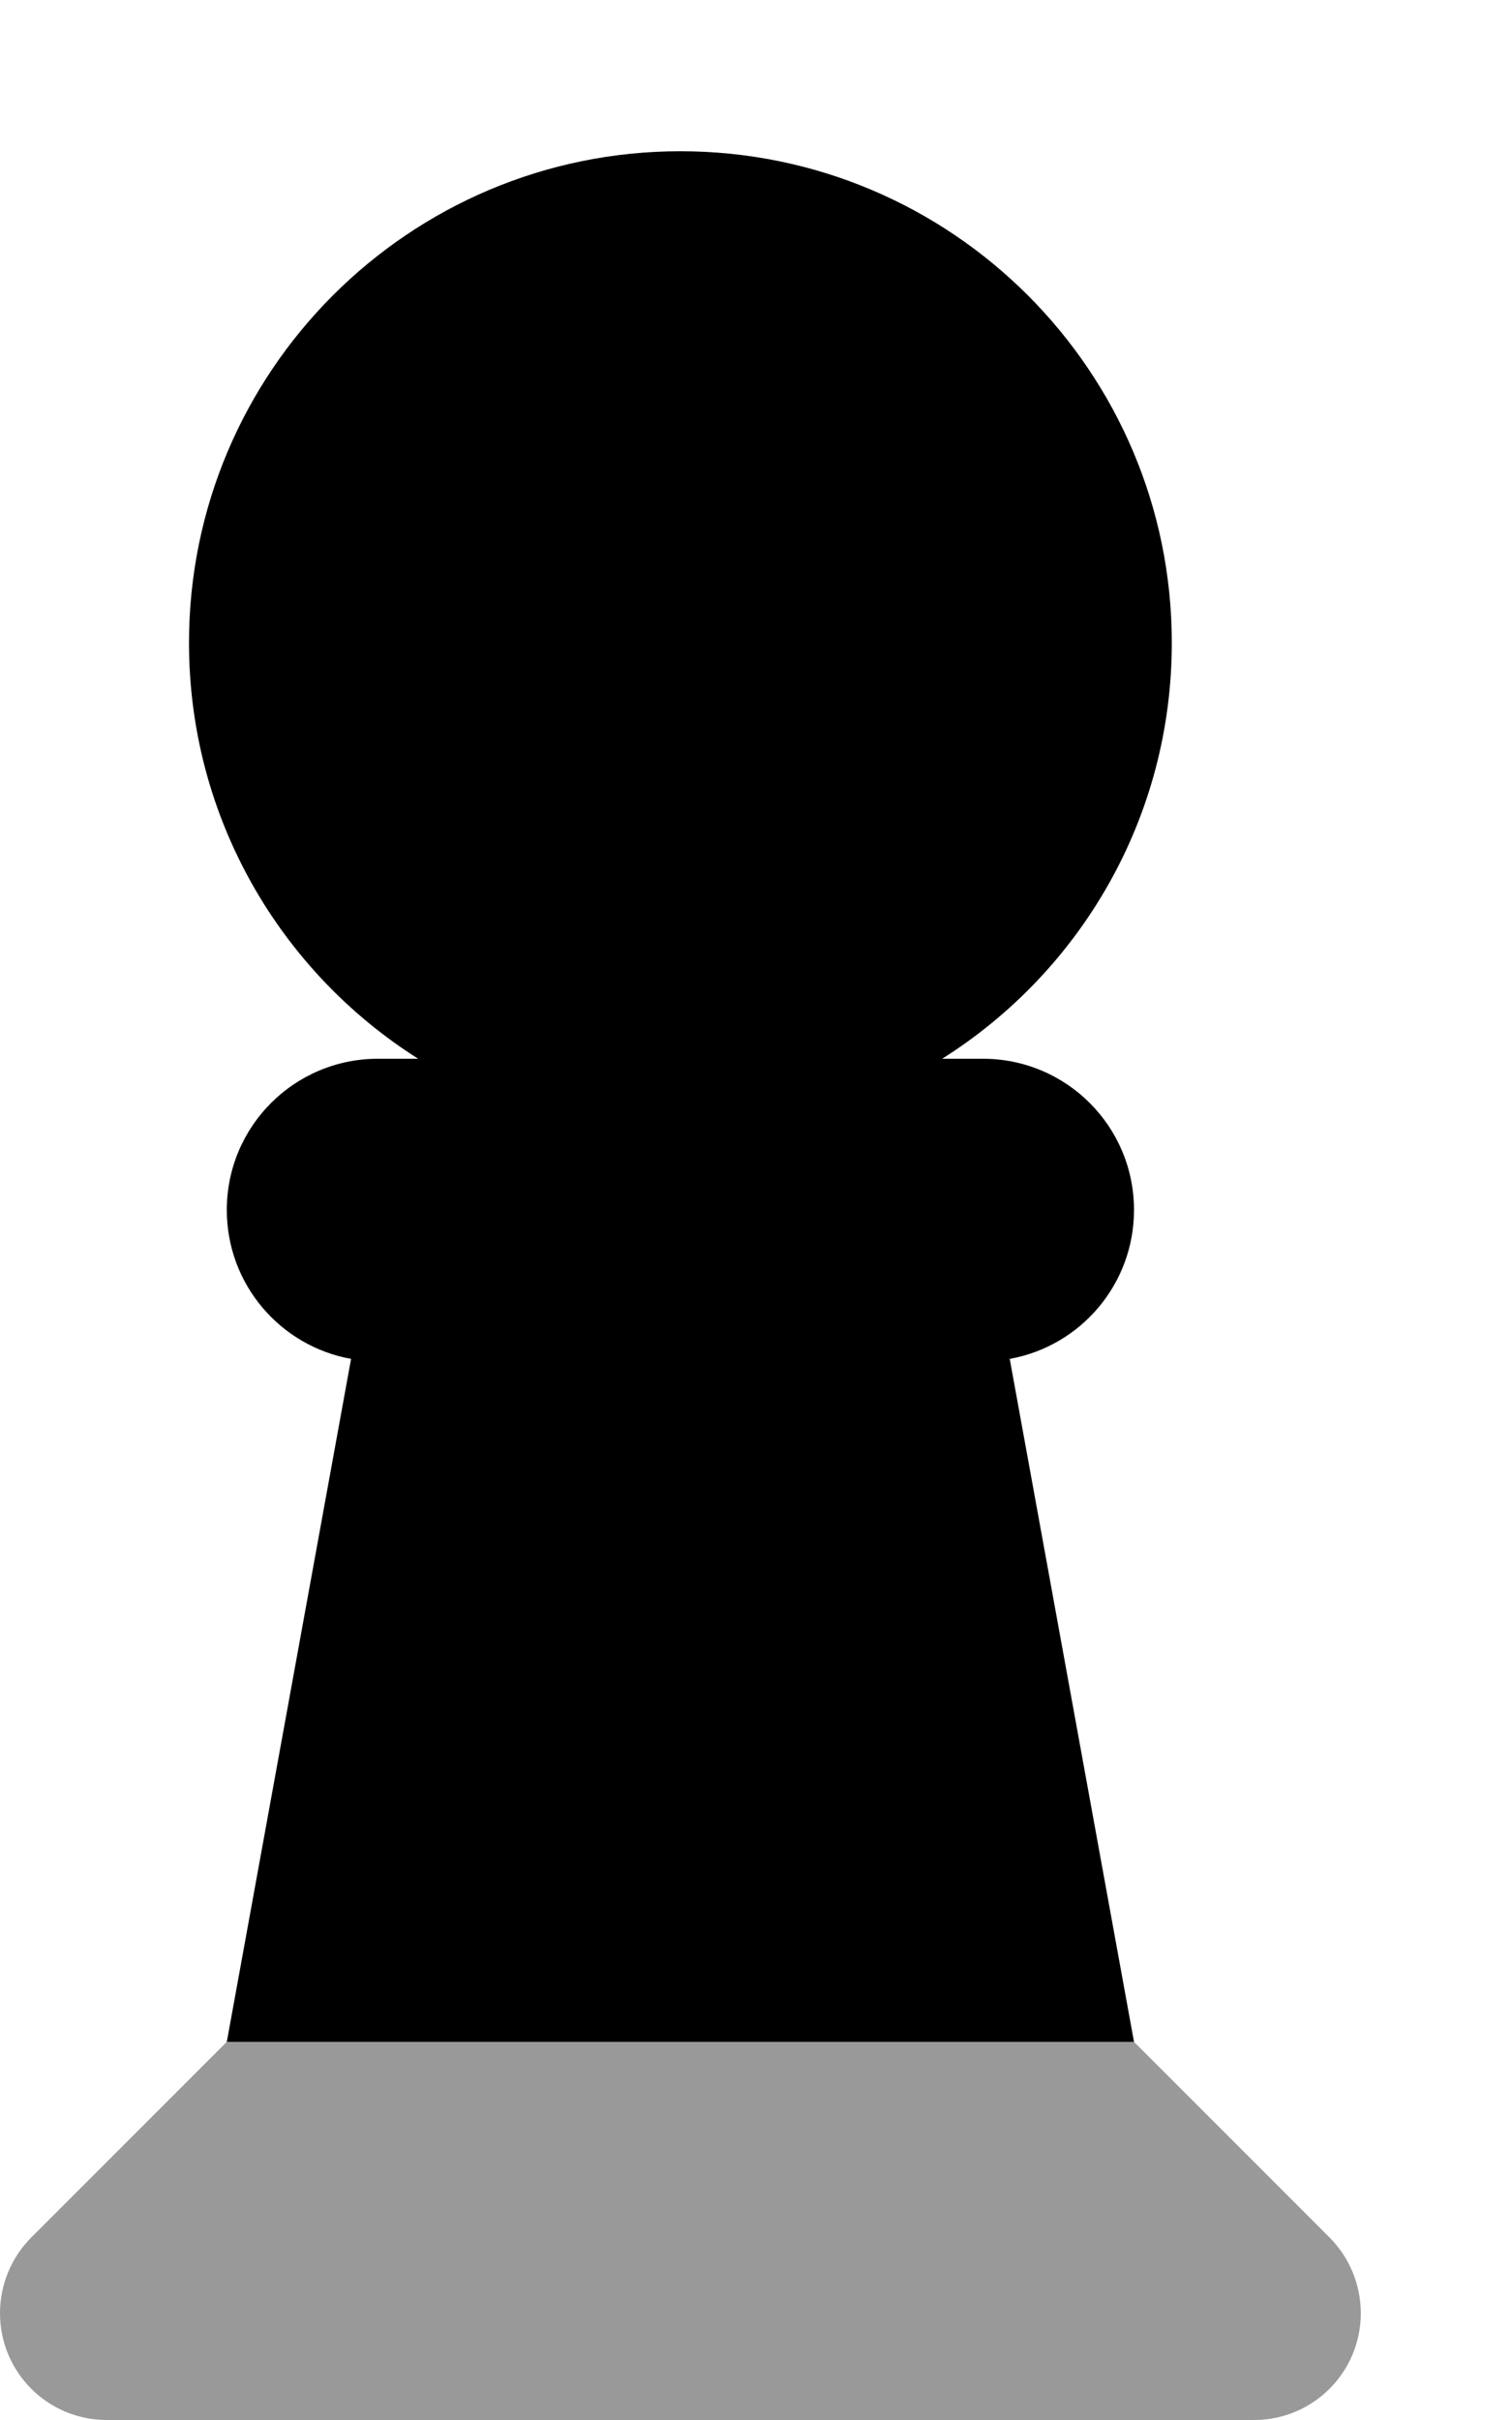
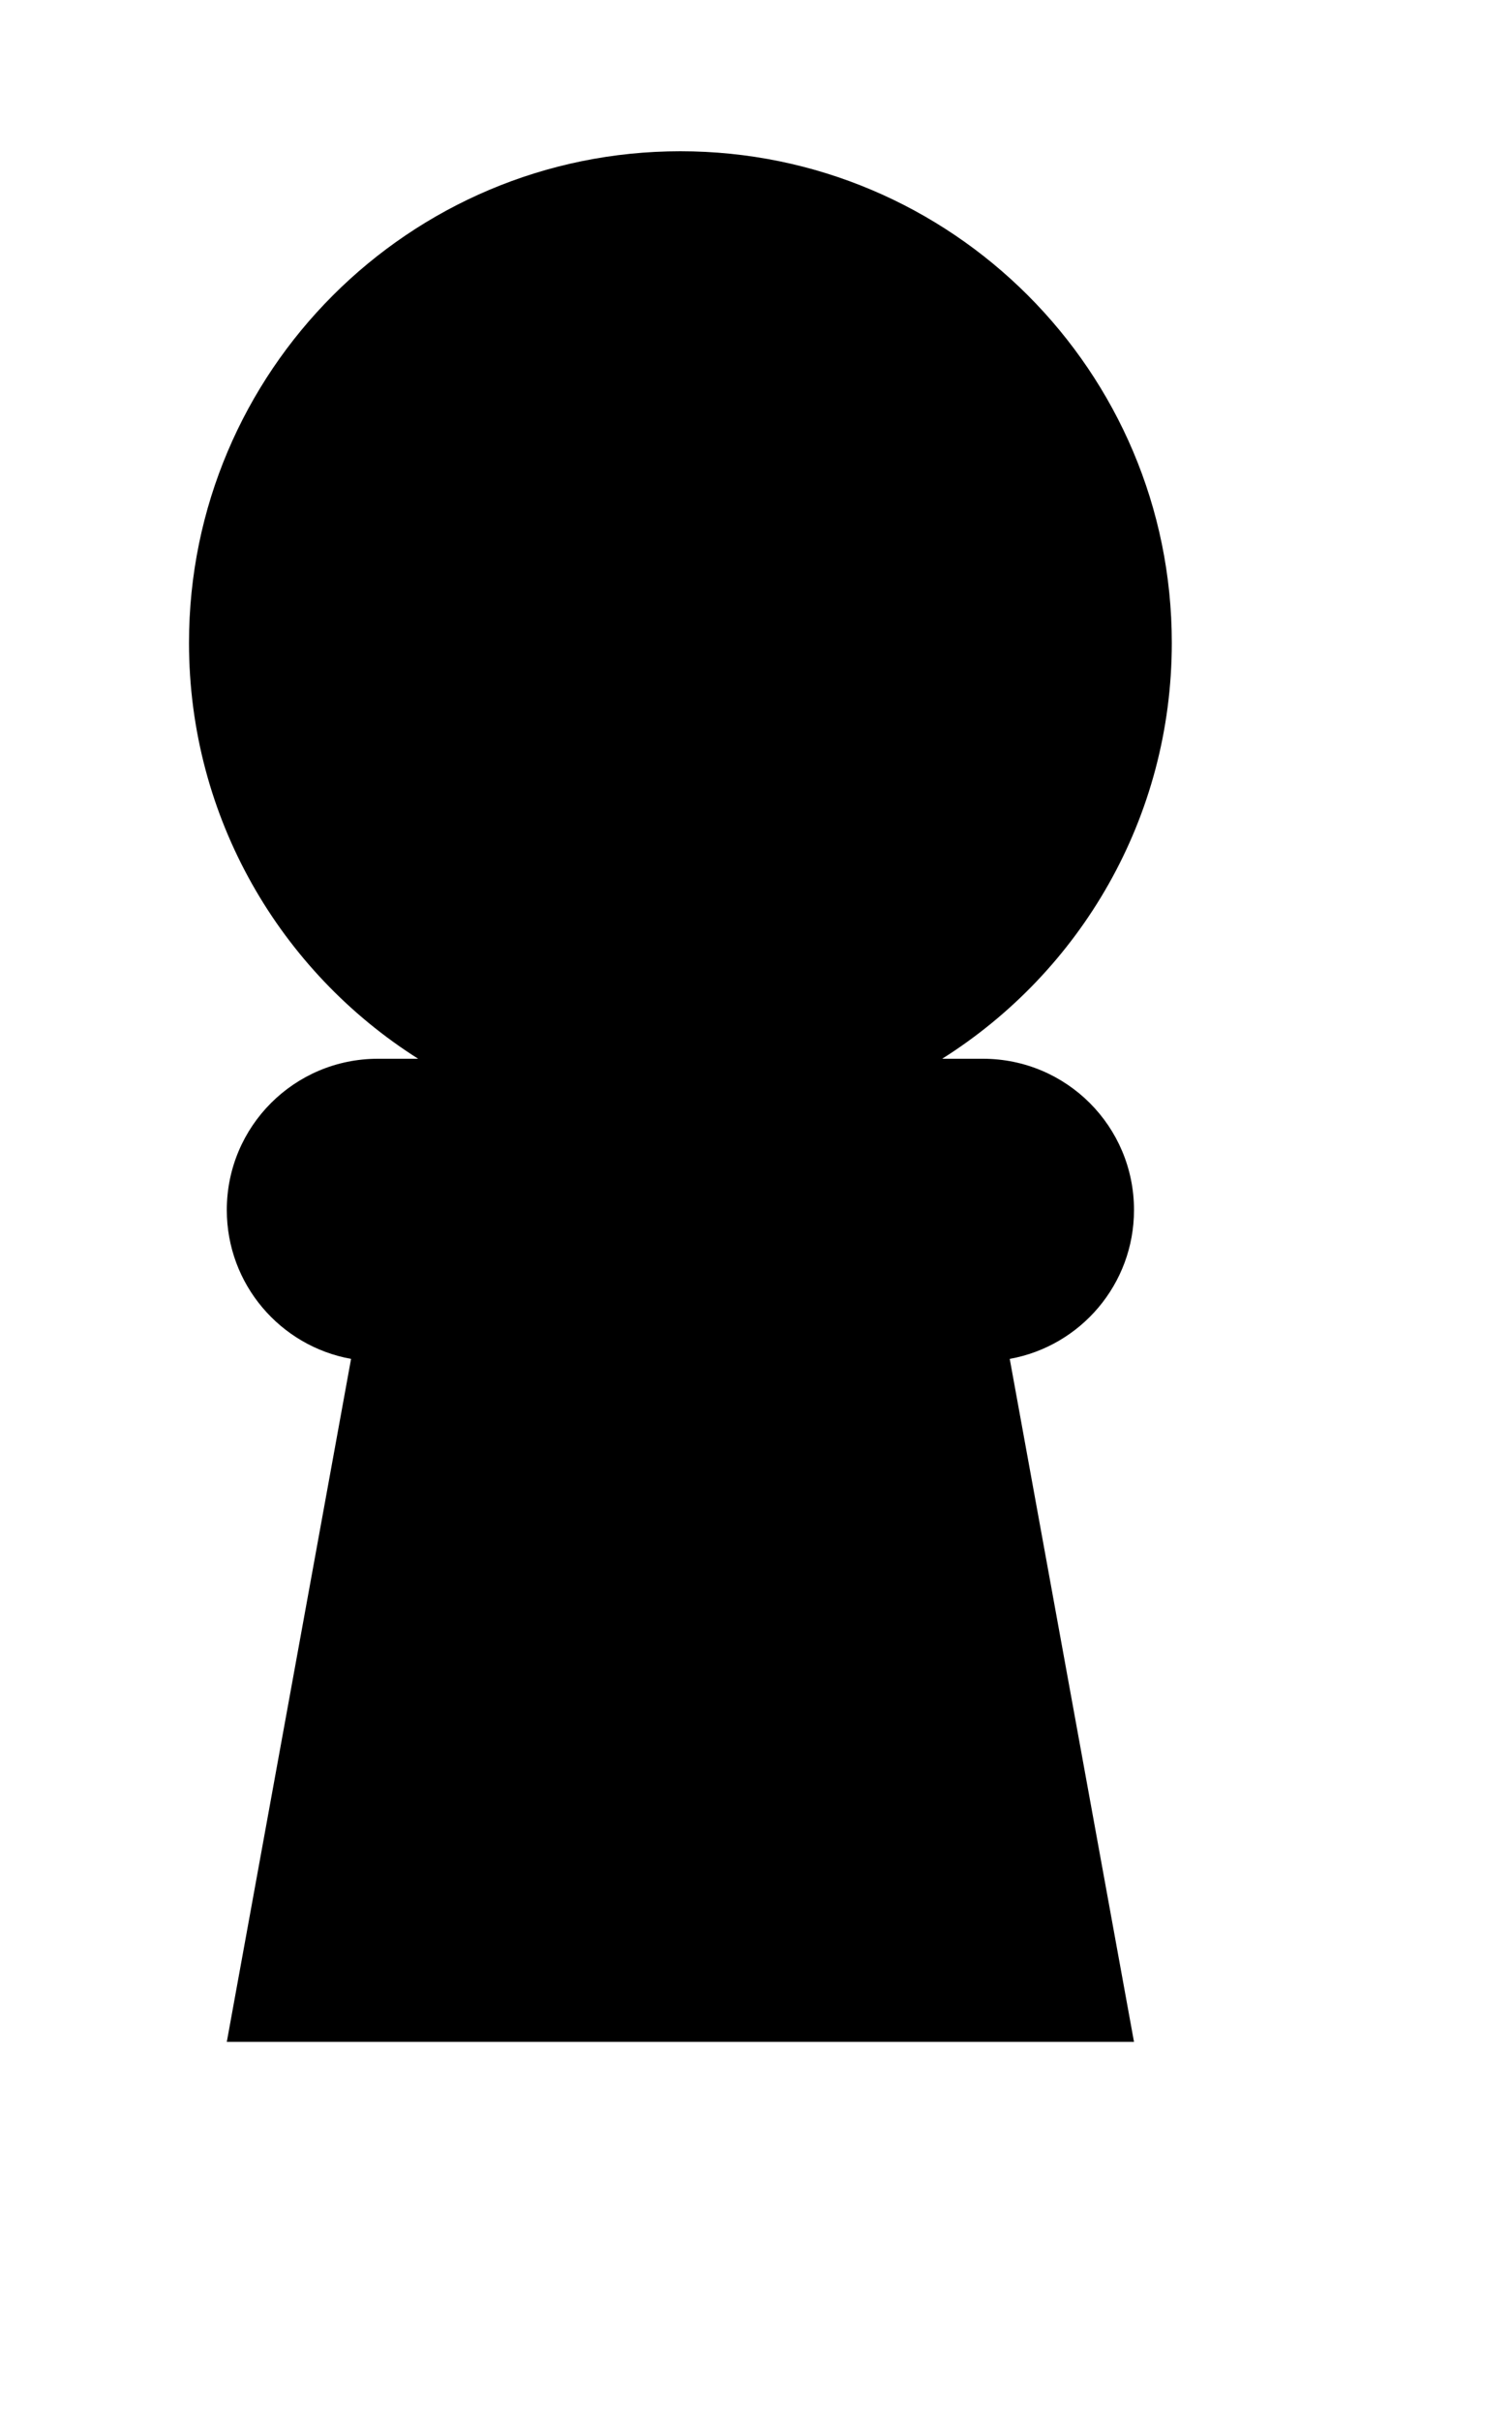
<svg xmlns="http://www.w3.org/2000/svg" viewBox="0 0 320 512">
  <defs>
    <style>.fa-secondary{opacity:.4}</style>
  </defs>
  <path class="fa-primary" d="M248 136c0 37.1-19.4 69.6-48.6 88H208c17.7 0 32 14.3 32 32c0 15.7-11.3 28.8-26.3 31.5L240 432H48L74.3 287.5C59.3 284.8 48 271.7 48 256c0-17.7 14.3-32 32-32h8.5C59.4 205.6 40 173.1 40 136C40 78.6 86.6 32 144 32s104 46.6 104 104z" />
-   <path class="fa-secondary" d="M240 432H48L6.6 473.4c-4.2 4.2-6.6 10-6.6 16C0 501.9 10.1 512 22.6 512H265.4c12.5 0 22.6-10.1 22.6-22.6c0-6-2.4-11.8-6.6-16L240 432z" />
</svg>